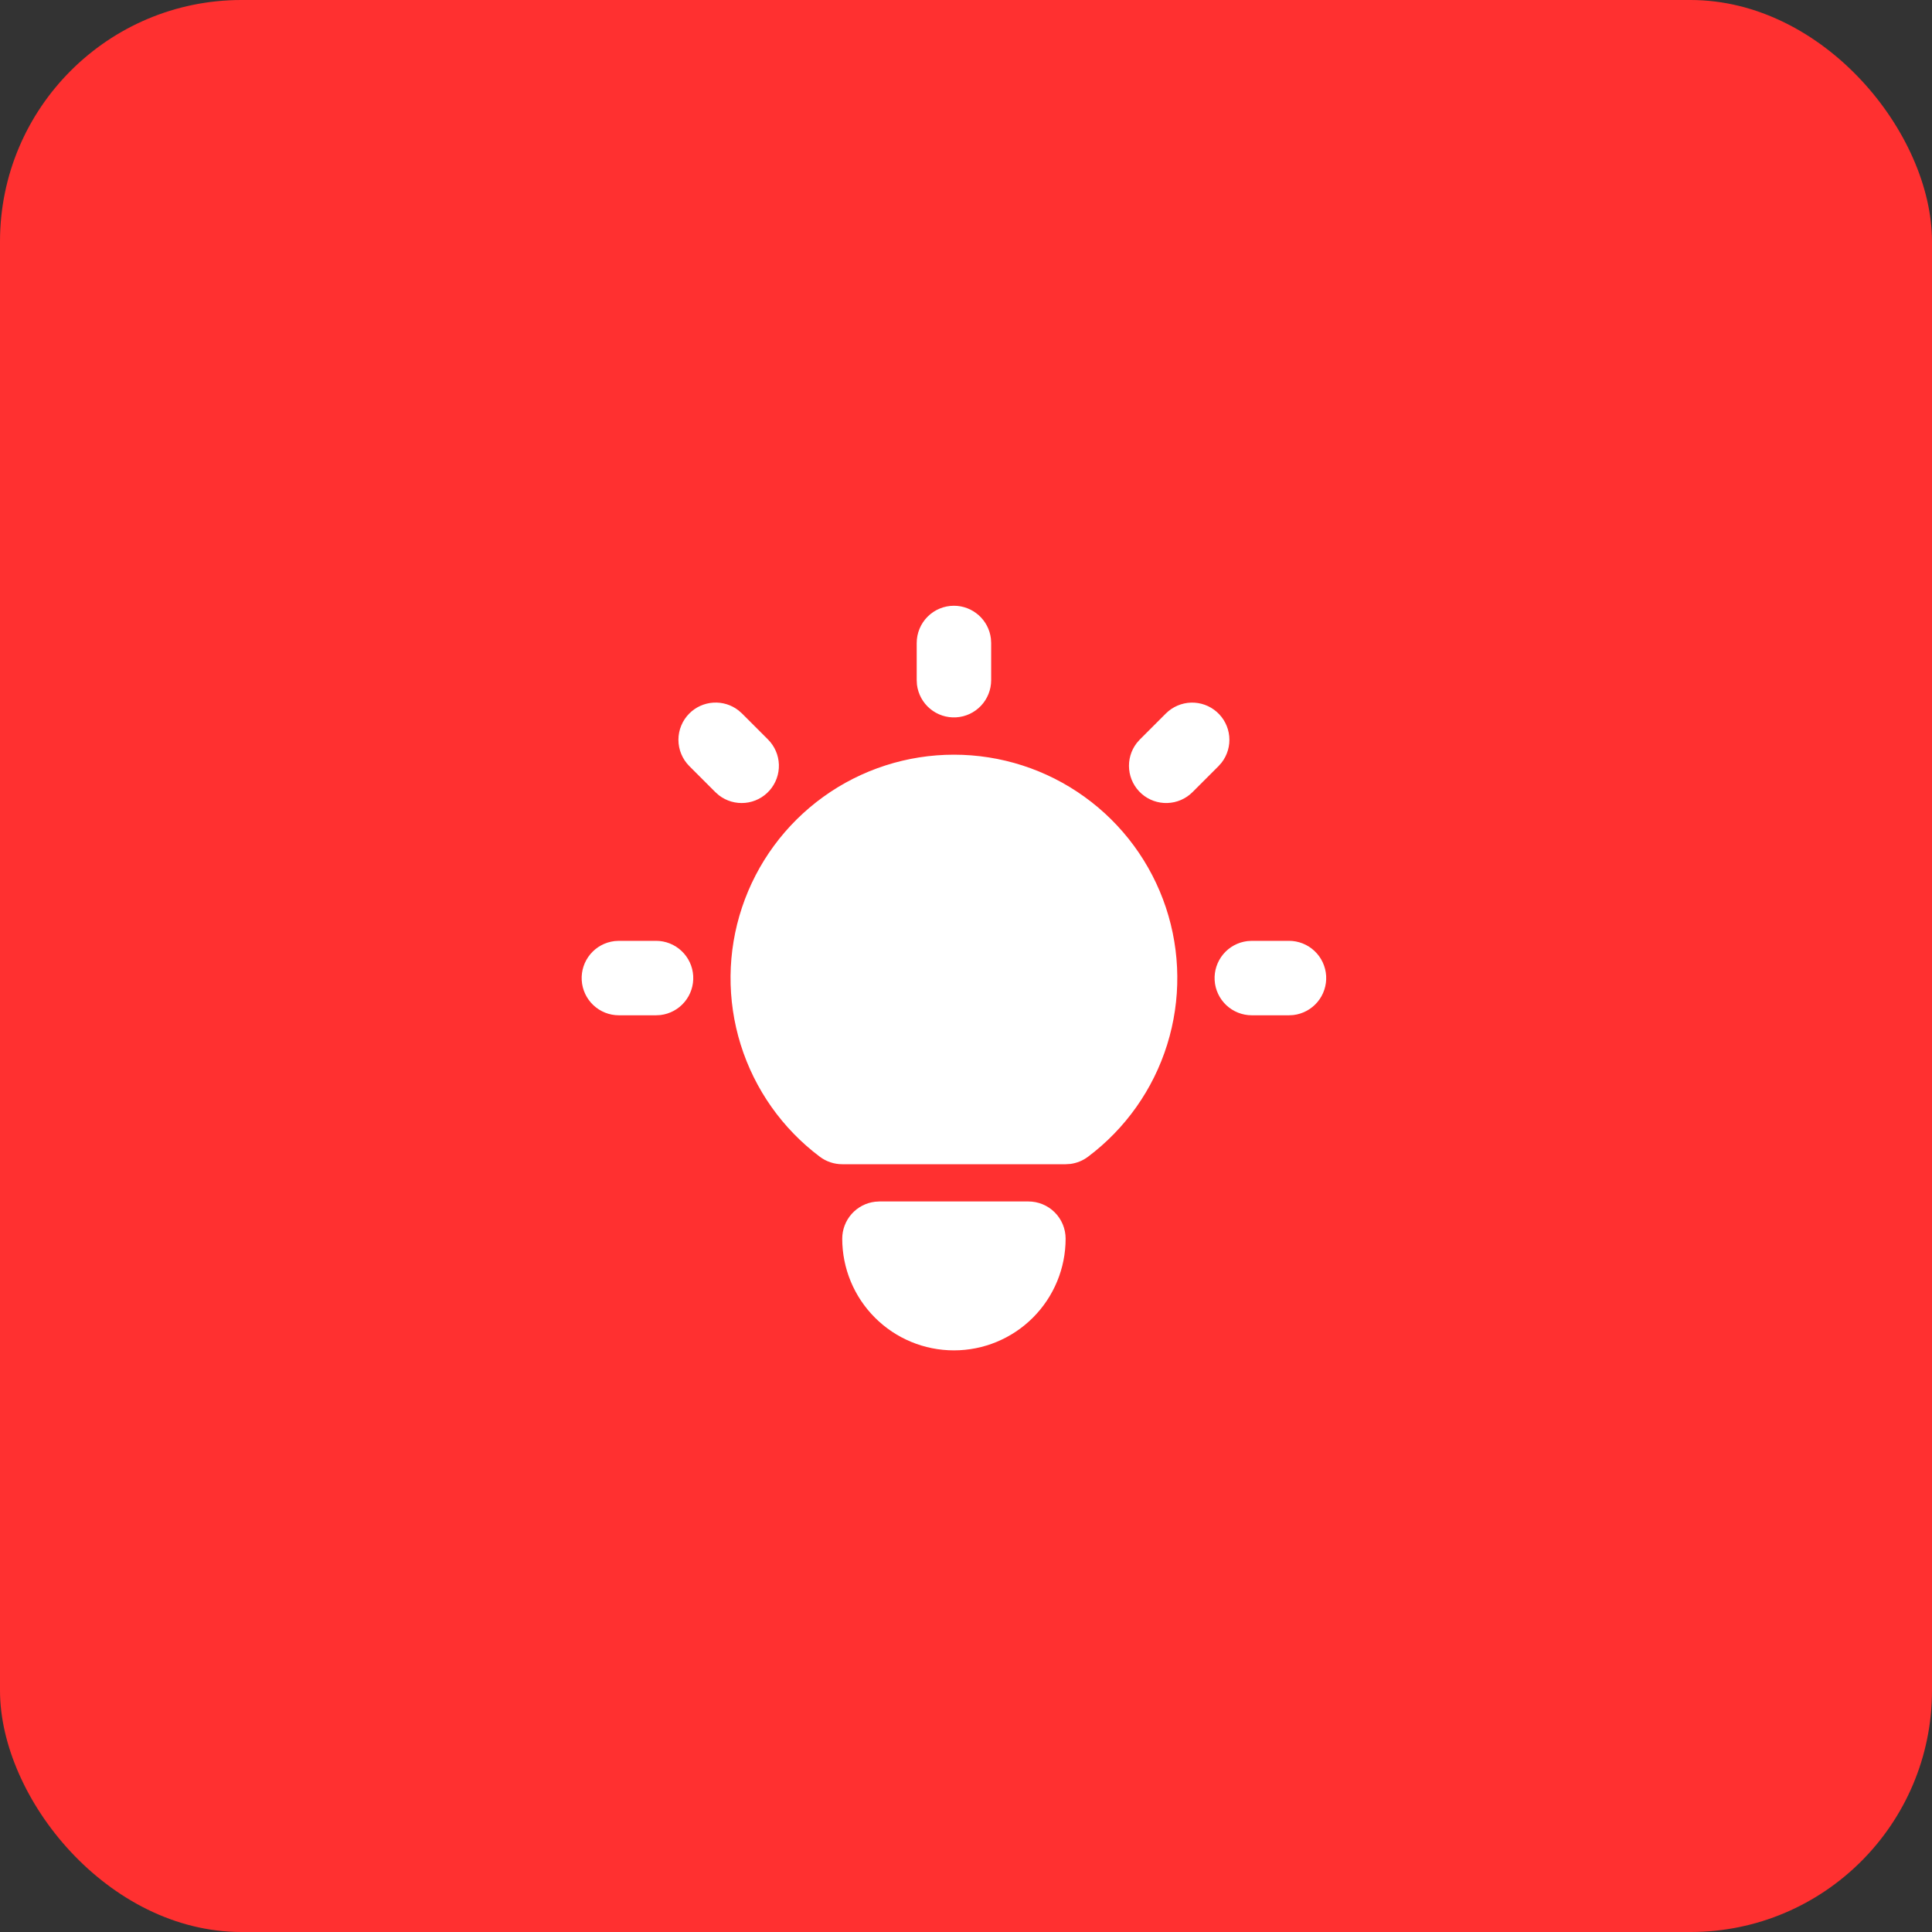
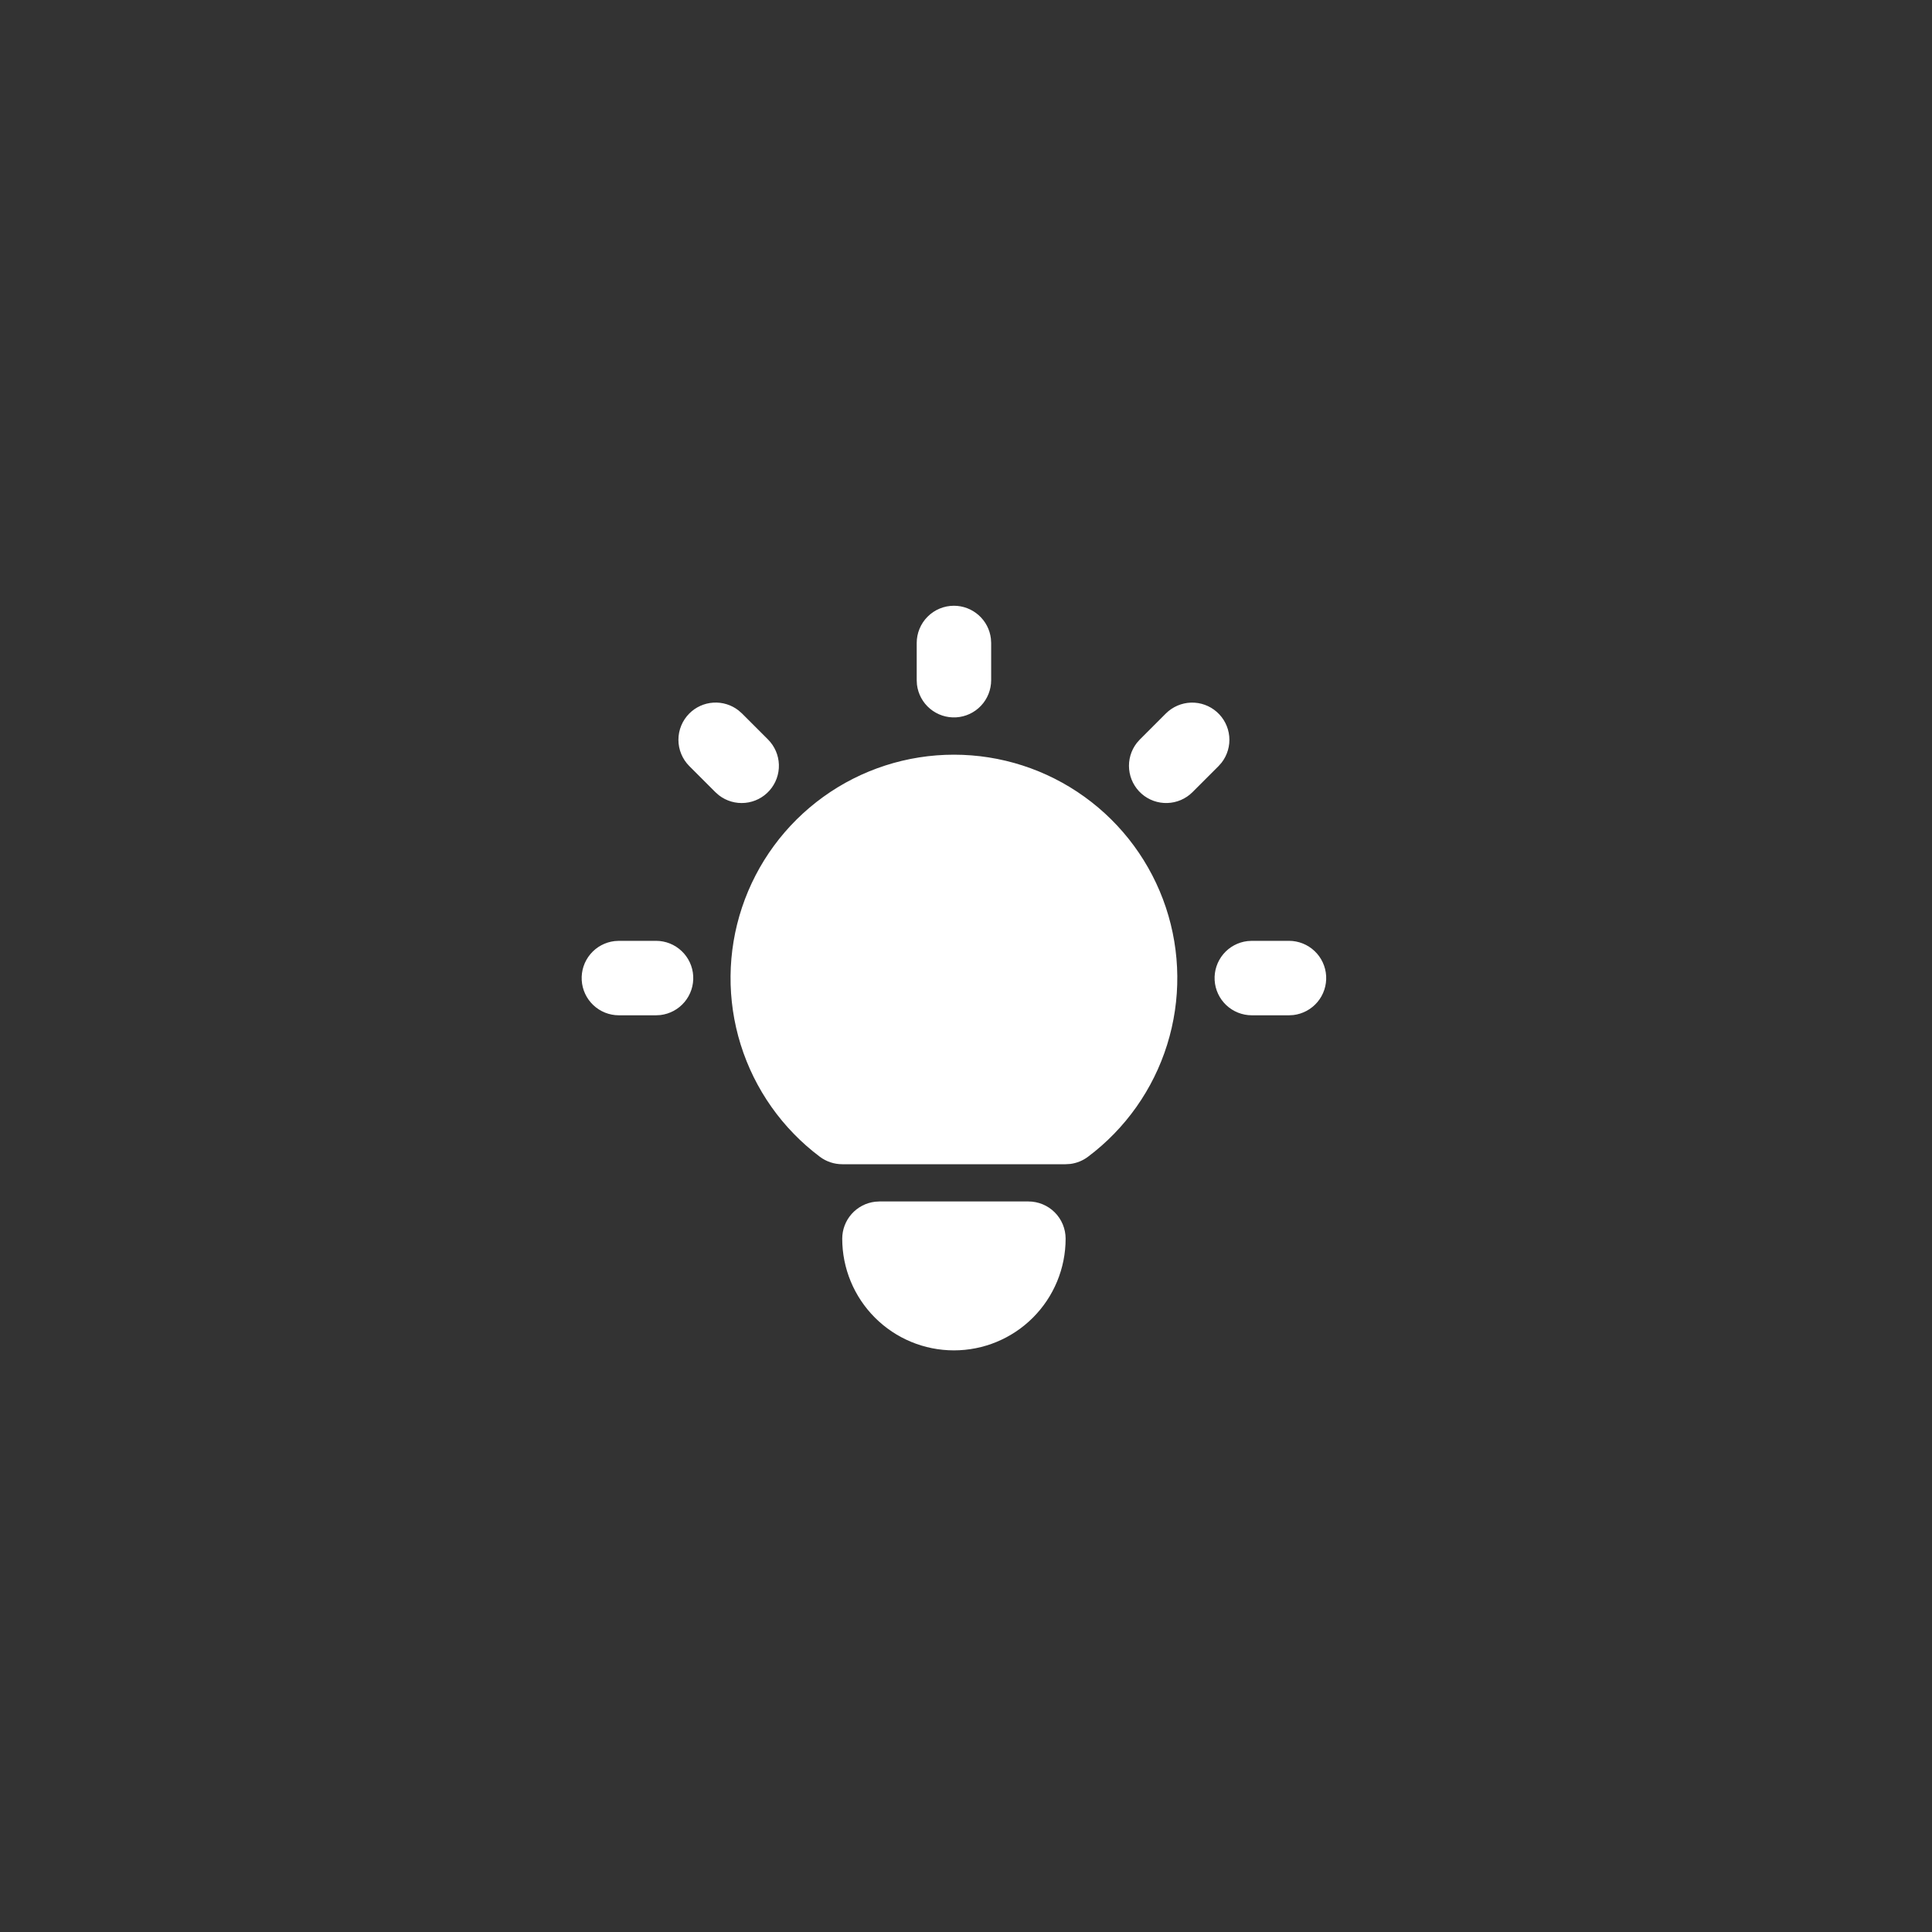
<svg xmlns="http://www.w3.org/2000/svg" width="80" height="80" viewBox="0 0 80 80" fill="none">
  <rect x="0" y="0" width="80" height="80" fill="#333333" stroke="none" />
-   <rect width="80" height="80" rx="10" fill="#FF3030" />
  <path d="M27.167 38.958C27.56 38.958 27.938 39.109 28.223 39.379C28.509 39.648 28.681 40.017 28.704 40.409C28.727 40.802 28.599 41.188 28.347 41.489C28.095 41.791 27.737 41.984 27.347 42.031L27.167 42.041H25.625C25.232 42.041 24.854 41.89 24.569 41.621C24.283 41.351 24.111 40.982 24.088 40.59C24.065 40.198 24.192 39.812 24.445 39.51C24.697 39.209 25.055 39.015 25.445 38.969L25.625 38.958H27.167ZM39.5 25.083C39.878 25.083 40.242 25.222 40.524 25.473C40.807 25.724 40.987 26.069 41.031 26.444L41.042 26.625V28.166C41.041 28.559 40.891 28.937 40.621 29.223C40.351 29.509 39.983 29.681 39.59 29.704C39.198 29.727 38.812 29.599 38.511 29.347C38.209 29.095 38.016 28.737 37.969 28.347L37.959 28.166V26.625C37.959 26.216 38.121 25.824 38.41 25.535C38.699 25.245 39.091 25.083 39.5 25.083ZM53.375 38.958C53.768 38.958 54.146 39.109 54.432 39.379C54.718 39.648 54.889 40.017 54.913 40.409C54.935 40.802 54.808 41.188 54.556 41.489C54.303 41.791 53.946 41.984 53.556 42.031L53.375 42.041H51.834C51.441 42.041 51.063 41.89 50.777 41.621C50.491 41.351 50.319 40.982 50.296 40.59C50.273 40.198 50.401 39.812 50.653 39.51C50.905 39.209 51.263 39.015 51.653 38.969L51.834 38.958H53.375ZM28.544 29.543C28.809 29.278 29.162 29.118 29.537 29.095C29.912 29.071 30.282 29.185 30.578 29.415L30.724 29.543L31.803 30.622C32.079 30.9 32.24 31.272 32.252 31.663C32.264 32.055 32.126 32.436 31.867 32.73C31.608 33.024 31.247 33.208 30.857 33.245C30.467 33.282 30.078 33.17 29.768 32.93L29.623 32.802L28.544 31.723C28.255 31.434 28.092 31.042 28.092 30.633C28.092 30.224 28.255 29.832 28.544 29.543ZM48.277 29.543C48.554 29.267 48.927 29.106 49.318 29.094C49.71 29.082 50.091 29.22 50.385 29.479C50.678 29.738 50.863 30.099 50.9 30.489C50.937 30.879 50.824 31.268 50.585 31.578L50.457 31.723L49.378 32.802C49.1 33.079 48.728 33.239 48.336 33.251C47.945 33.263 47.563 33.126 47.27 32.867C46.976 32.607 46.792 32.246 46.755 31.856C46.718 31.466 46.83 31.077 47.07 30.767L47.198 30.622L48.277 29.543ZM42.584 49.75C42.992 49.75 43.385 49.912 43.674 50.201C43.963 50.49 44.125 50.883 44.125 51.291C44.125 52.518 43.638 53.694 42.77 54.562C41.903 55.429 40.727 55.916 39.5 55.916C38.273 55.916 37.097 55.429 36.23 54.562C35.362 53.694 34.875 52.518 34.875 51.291C34.875 50.914 35.014 50.549 35.265 50.267C35.516 49.985 35.861 49.805 36.236 49.761L36.417 49.75H42.584ZM39.5 31.25C41.442 31.25 43.334 31.86 44.909 32.996C46.484 34.131 47.662 35.733 48.276 37.575C48.889 39.416 48.908 41.405 48.329 43.258C47.751 45.111 46.603 46.735 45.05 47.9C44.838 48.059 44.587 48.161 44.324 48.196L44.125 48.208H34.875C34.542 48.208 34.217 48.1 33.95 47.9C32.397 46.735 31.25 45.111 30.671 43.258C30.092 41.405 30.111 39.416 30.725 37.575C31.339 35.733 32.517 34.131 34.092 32.996C35.666 31.86 37.559 31.25 39.5 31.25Z" fill="white" />
</svg>